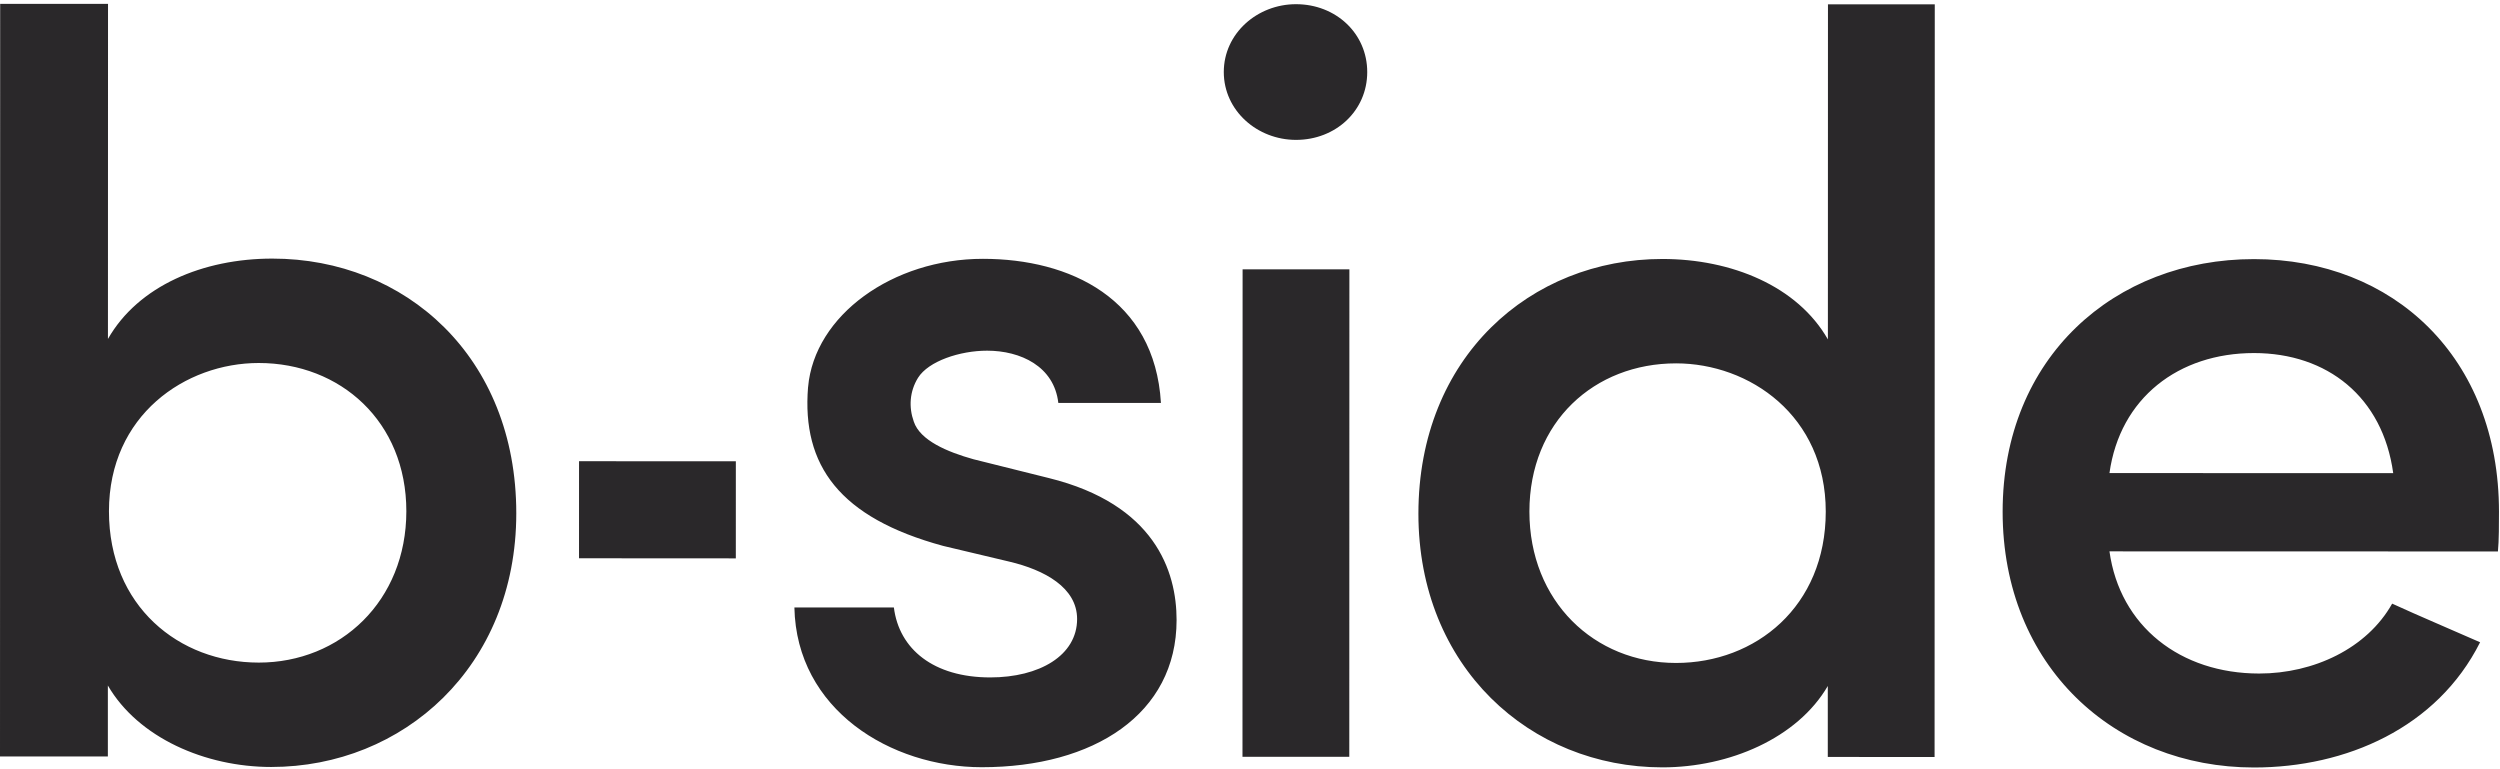
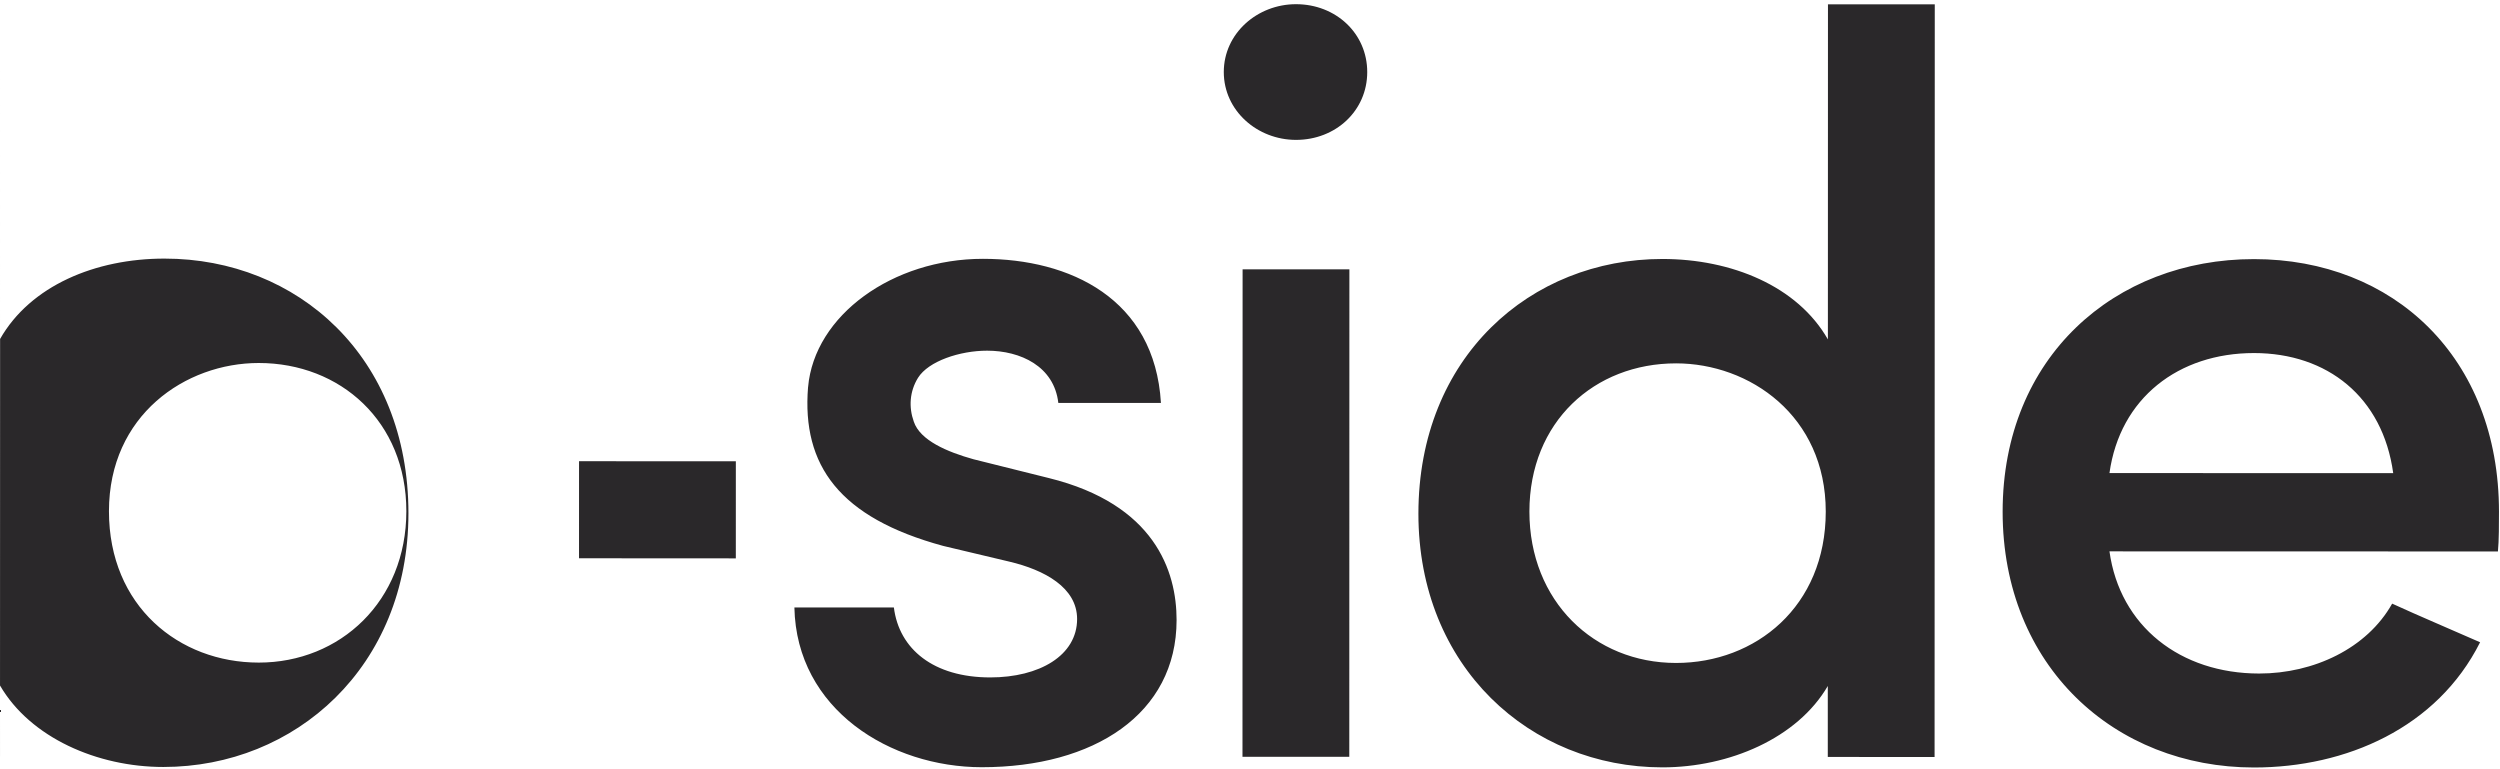
<svg xmlns="http://www.w3.org/2000/svg" width="130" height="40">
-   <path d="M0 39.337L.009.2h5.608l-.004 17.425c1.58-2.769 4.956-4.179 8.55-4.178 6.915.001 12.686 5.105 12.684 13.247-.002 7.98-5.884 13.19-12.745 13.189-3.43 0-6.915-1.522-8.493-4.237v3.692L0 39.337zm13.45-4.882c4.247.001 7.678-3.2 7.68-7.87 0-4.668-3.43-7.708-7.676-7.709-3.812 0-7.787 2.712-7.788 7.706-.002 4.94 3.646 7.872 7.784 7.873zm16.66-10.472l8.154.004-.001 5.048-8.154-.005zm11.91-3.85c.327-3.745 4.411-6.675 9.094-6.674 4.52 0 8.93 2.065 9.255 7.493l-5.336-.001c-.218-1.9-1.96-2.715-3.702-2.716-1.416 0-3.05.543-3.594 1.411-.436.706-.49 1.52-.219 2.28.327.977 1.742 1.575 3.104 1.955l3.92.978c5.499 1.359 6.642 4.833 6.641 7.384-.001 4.885-4.303 7.653-10.13 7.652-4.737-.001-9.637-2.989-9.744-8.308h5.173c.271 2.172 2.068 3.638 5.008 3.639 2.56 0 4.52-1.139 4.52-3.039 0-1.628-1.687-2.551-3.538-2.986l-3.43-.815c-5.39-1.467-7.35-4.181-7.023-8.253M67.394.218c2.07 0 3.703 1.52 3.702 3.529 0 2.008-1.634 3.527-3.703 3.527-2.015 0-3.756-1.52-3.756-3.529 0-2.008 1.743-3.528 3.757-3.527zm2.774 13.788l-5.553-.001-.006 25.35h5.554l.005-25.349zM95.046 35.67c-1.58 2.714-5.12 4.233-8.604 4.233-6.861-.002-12.686-5.214-12.685-13.194.002-8.143 5.83-13.244 12.69-13.242 3.594 0 7.024 1.413 8.603 4.182L95.054.224l5.554.001-.01 39.138-5.553-.001V35.67zm-7.891-16.775c-4.248 0-7.625 3.038-7.626 7.706 0 4.67 3.374 7.872 7.622 7.873 4.138.001 7.787-2.929 7.788-7.87 0-4.993-3.973-7.708-7.784-7.709zm42.737 9.781l-20.2-.005c.543 3.909 3.7 6.352 7.784 6.353 2.831.001 5.608-1.302 6.916-3.635 1.416.651 3.103 1.358 4.573 2.009-2.233 4.45-6.97 6.513-11.762 6.512-7.242-.002-13.067-5.269-13.066-13.303.002-8.034 5.83-13.135 13.072-13.133 7.241.001 12.74 5.105 12.738 13.139 0 .597 0 1.52-.055 2.063zm-5.445-4.072c-.543-3.963-3.428-6.244-7.24-6.245-3.92 0-6.97 2.333-7.515 6.241l14.755.004z" fill="#2A282A" fill-rule="evenodd" />
+   <path d="M0 39.337L.009.2l-.004 17.425c1.58-2.769 4.956-4.179 8.55-4.178 6.915.001 12.686 5.105 12.684 13.247-.002 7.98-5.884 13.19-12.745 13.189-3.43 0-6.915-1.522-8.493-4.237v3.692L0 39.337zm13.45-4.882c4.247.001 7.678-3.2 7.68-7.87 0-4.668-3.43-7.708-7.676-7.709-3.812 0-7.787 2.712-7.788 7.706-.002 4.94 3.646 7.872 7.784 7.873zm16.66-10.472l8.154.004-.001 5.048-8.154-.005zm11.91-3.85c.327-3.745 4.411-6.675 9.094-6.674 4.52 0 8.93 2.065 9.255 7.493l-5.336-.001c-.218-1.9-1.96-2.715-3.702-2.716-1.416 0-3.05.543-3.594 1.411-.436.706-.49 1.52-.219 2.28.327.977 1.742 1.575 3.104 1.955l3.92.978c5.499 1.359 6.642 4.833 6.641 7.384-.001 4.885-4.303 7.653-10.13 7.652-4.737-.001-9.637-2.989-9.744-8.308h5.173c.271 2.172 2.068 3.638 5.008 3.639 2.56 0 4.52-1.139 4.52-3.039 0-1.628-1.687-2.551-3.538-2.986l-3.43-.815c-5.39-1.467-7.35-4.181-7.023-8.253M67.394.218c2.07 0 3.703 1.52 3.702 3.529 0 2.008-1.634 3.527-3.703 3.527-2.015 0-3.756-1.52-3.756-3.529 0-2.008 1.743-3.528 3.757-3.527zm2.774 13.788l-5.553-.001-.006 25.35h5.554l.005-25.349zM95.046 35.67c-1.58 2.714-5.12 4.233-8.604 4.233-6.861-.002-12.686-5.214-12.685-13.194.002-8.143 5.83-13.244 12.69-13.242 3.594 0 7.024 1.413 8.603 4.182L95.054.224l5.554.001-.01 39.138-5.553-.001V35.67zm-7.891-16.775c-4.248 0-7.625 3.038-7.626 7.706 0 4.67 3.374 7.872 7.622 7.873 4.138.001 7.787-2.929 7.788-7.87 0-4.993-3.973-7.708-7.784-7.709zm42.737 9.781l-20.2-.005c.543 3.909 3.7 6.352 7.784 6.353 2.831.001 5.608-1.302 6.916-3.635 1.416.651 3.103 1.358 4.573 2.009-2.233 4.45-6.97 6.513-11.762 6.512-7.242-.002-13.067-5.269-13.066-13.303.002-8.034 5.83-13.135 13.072-13.133 7.241.001 12.74 5.105 12.738 13.139 0 .597 0 1.52-.055 2.063zm-5.445-4.072c-.543-3.963-3.428-6.244-7.24-6.245-3.92 0-6.97 2.333-7.515 6.241l14.755.004z" fill="#2A282A" fill-rule="evenodd" />
</svg>